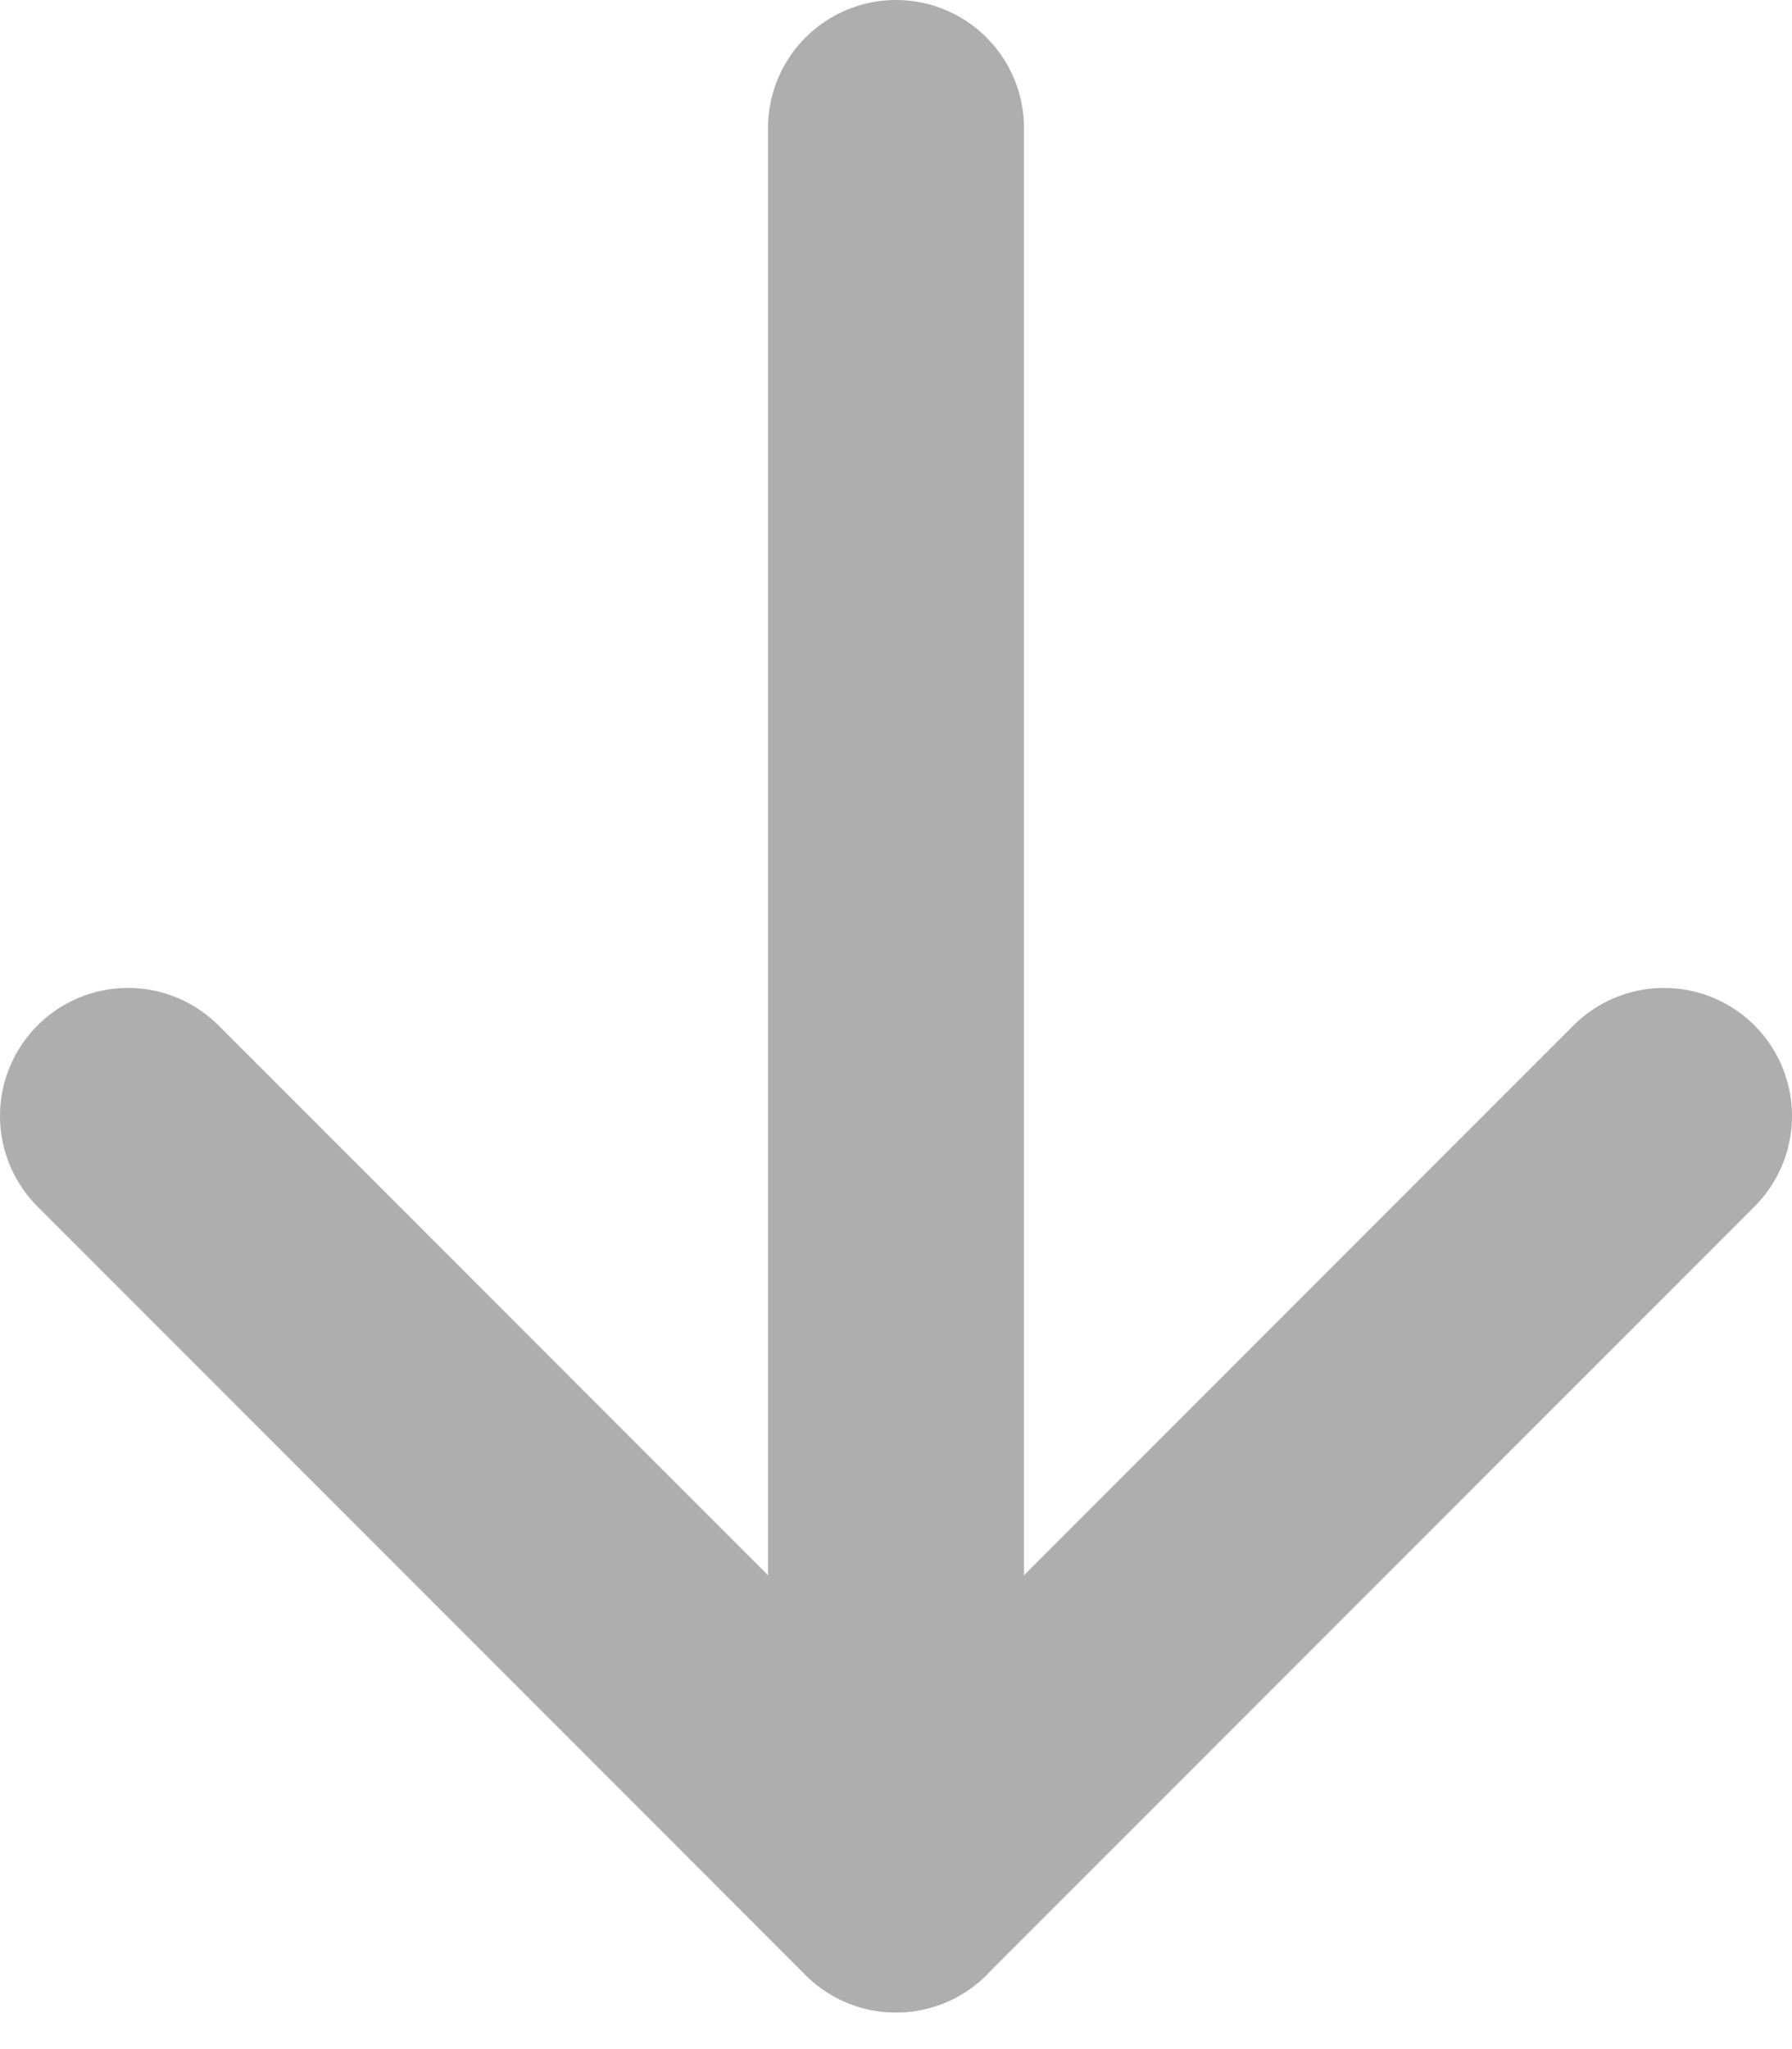
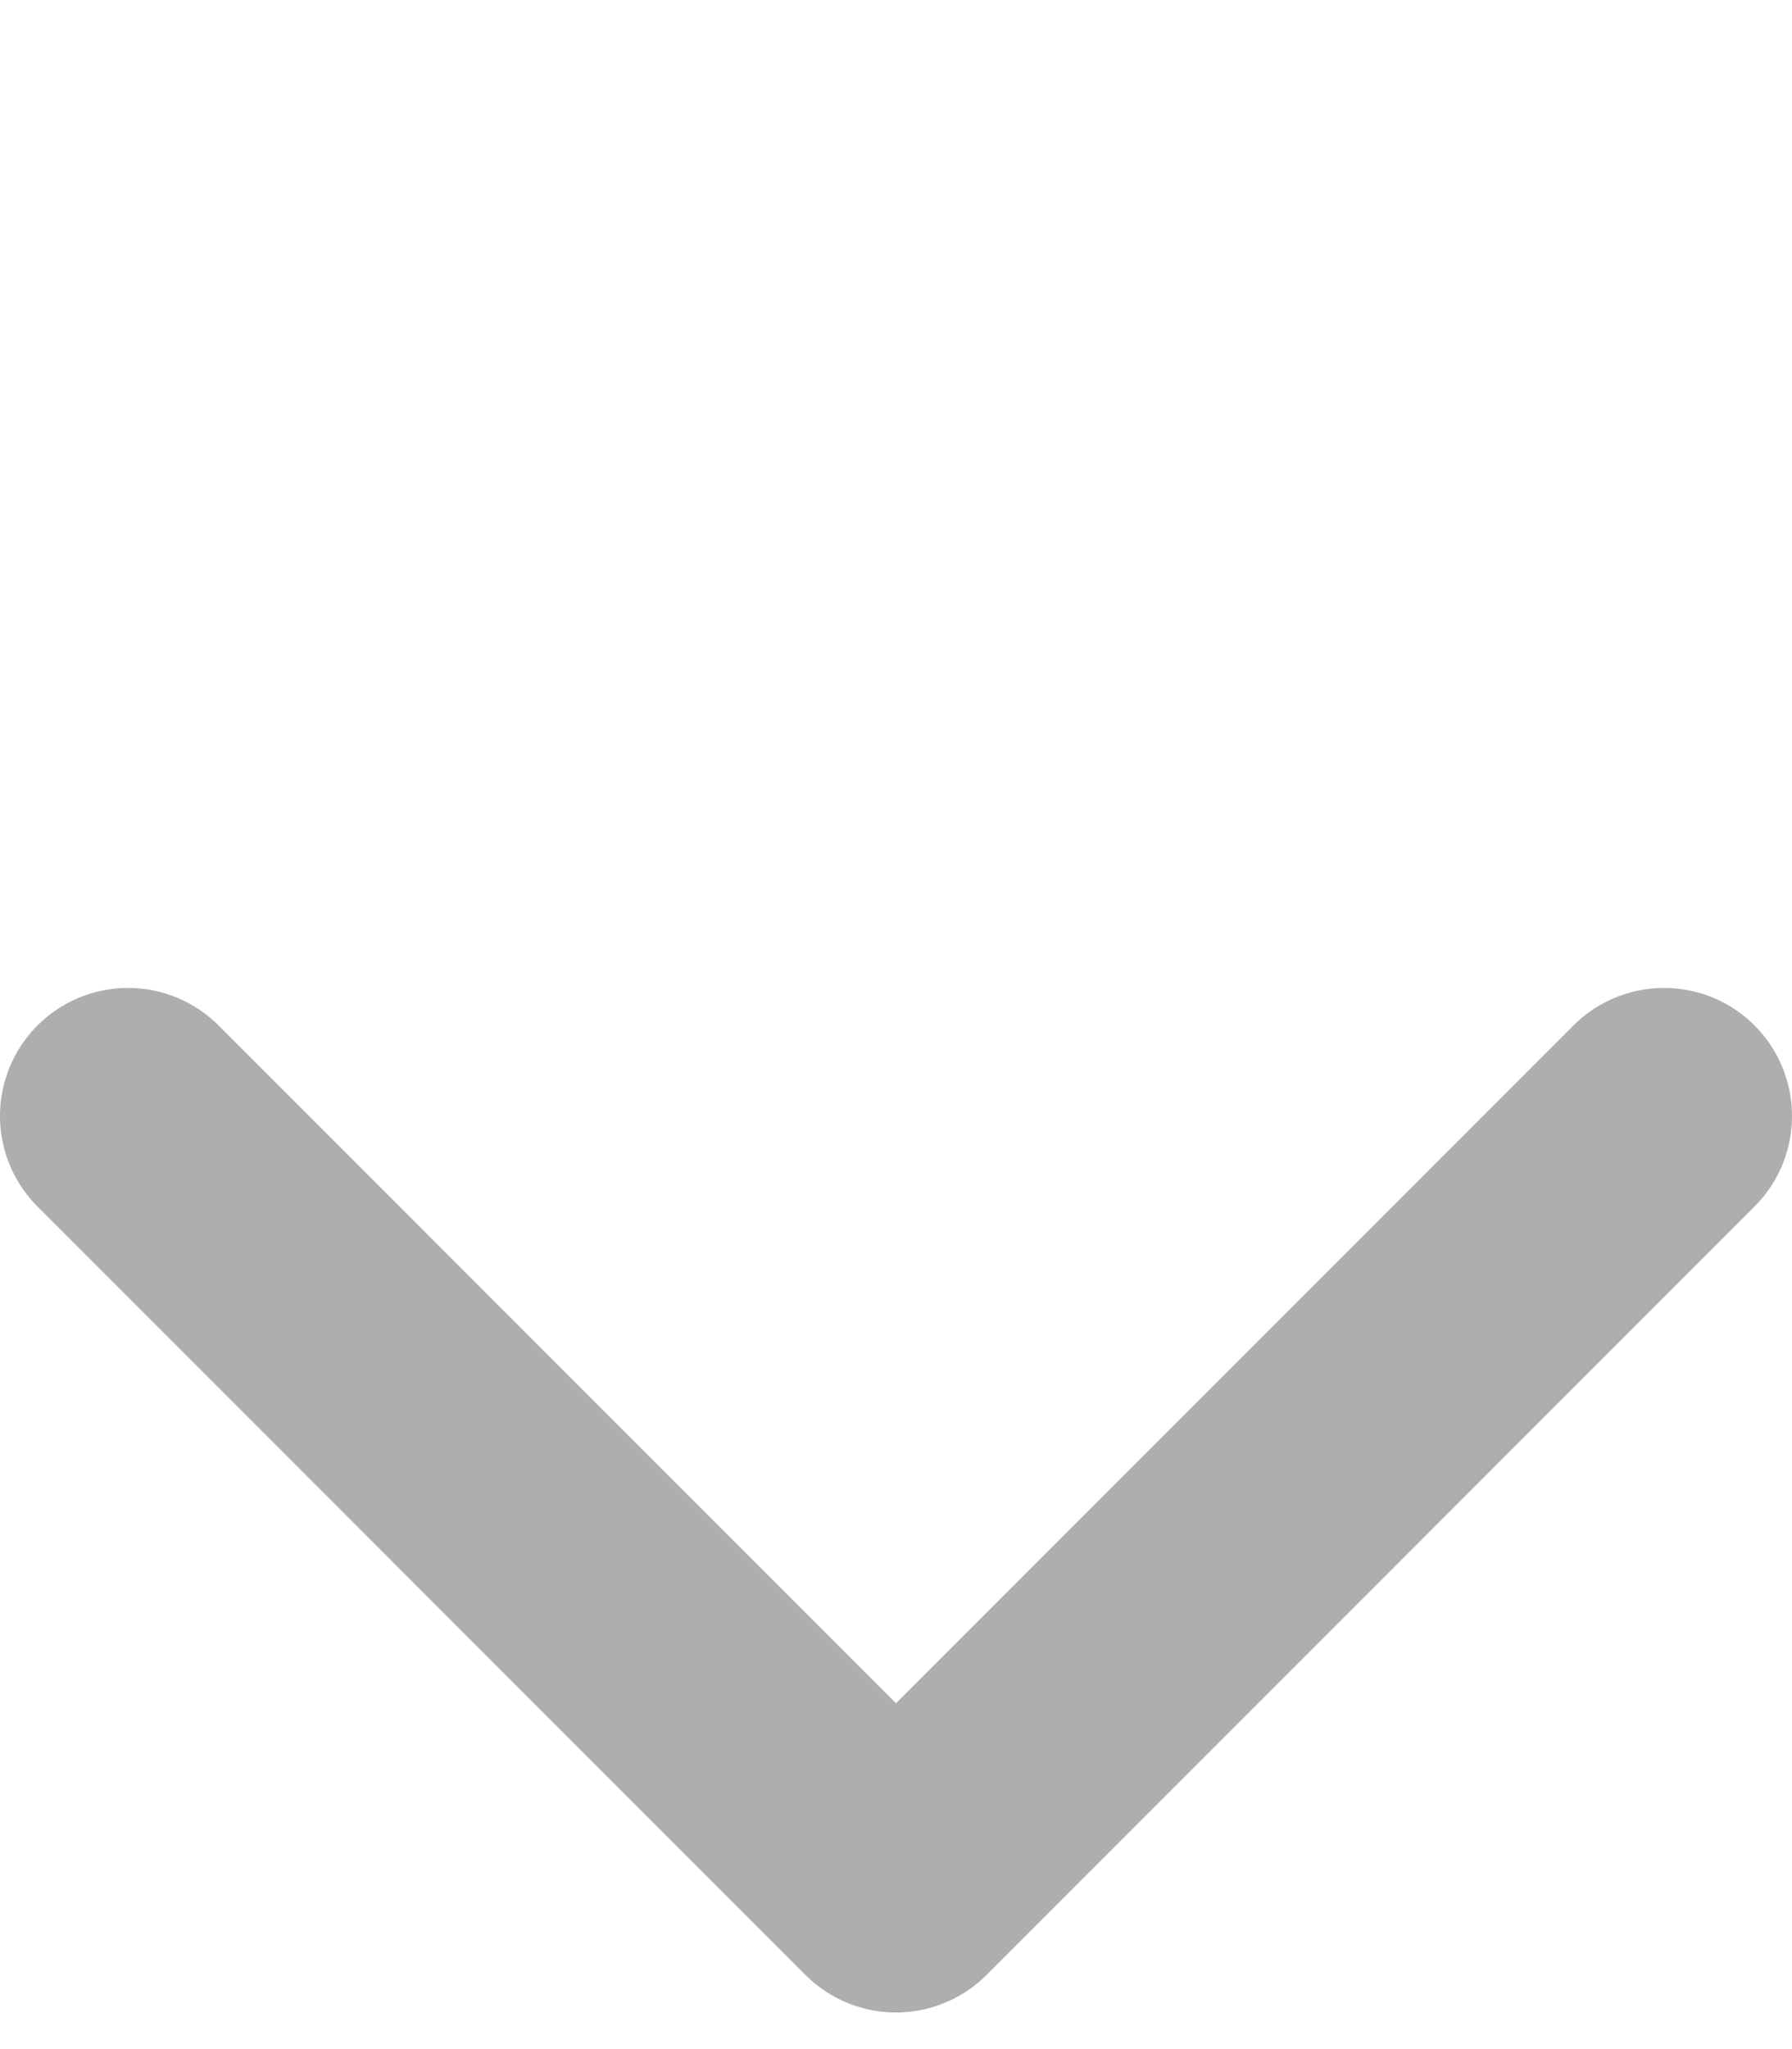
<svg xmlns="http://www.w3.org/2000/svg" width="14" height="16" viewBox="0 0 14 16" fill="none">
-   <path d="M7 14.714V1" stroke="#AEAEAE" stroke-width="2" stroke-linecap="round" stroke-linejoin="round" />
  <path d="M1 8.714L7 14.714L13 8.714" stroke="#AEAEAE" stroke-width="2" stroke-linecap="round" stroke-linejoin="round" />
</svg>